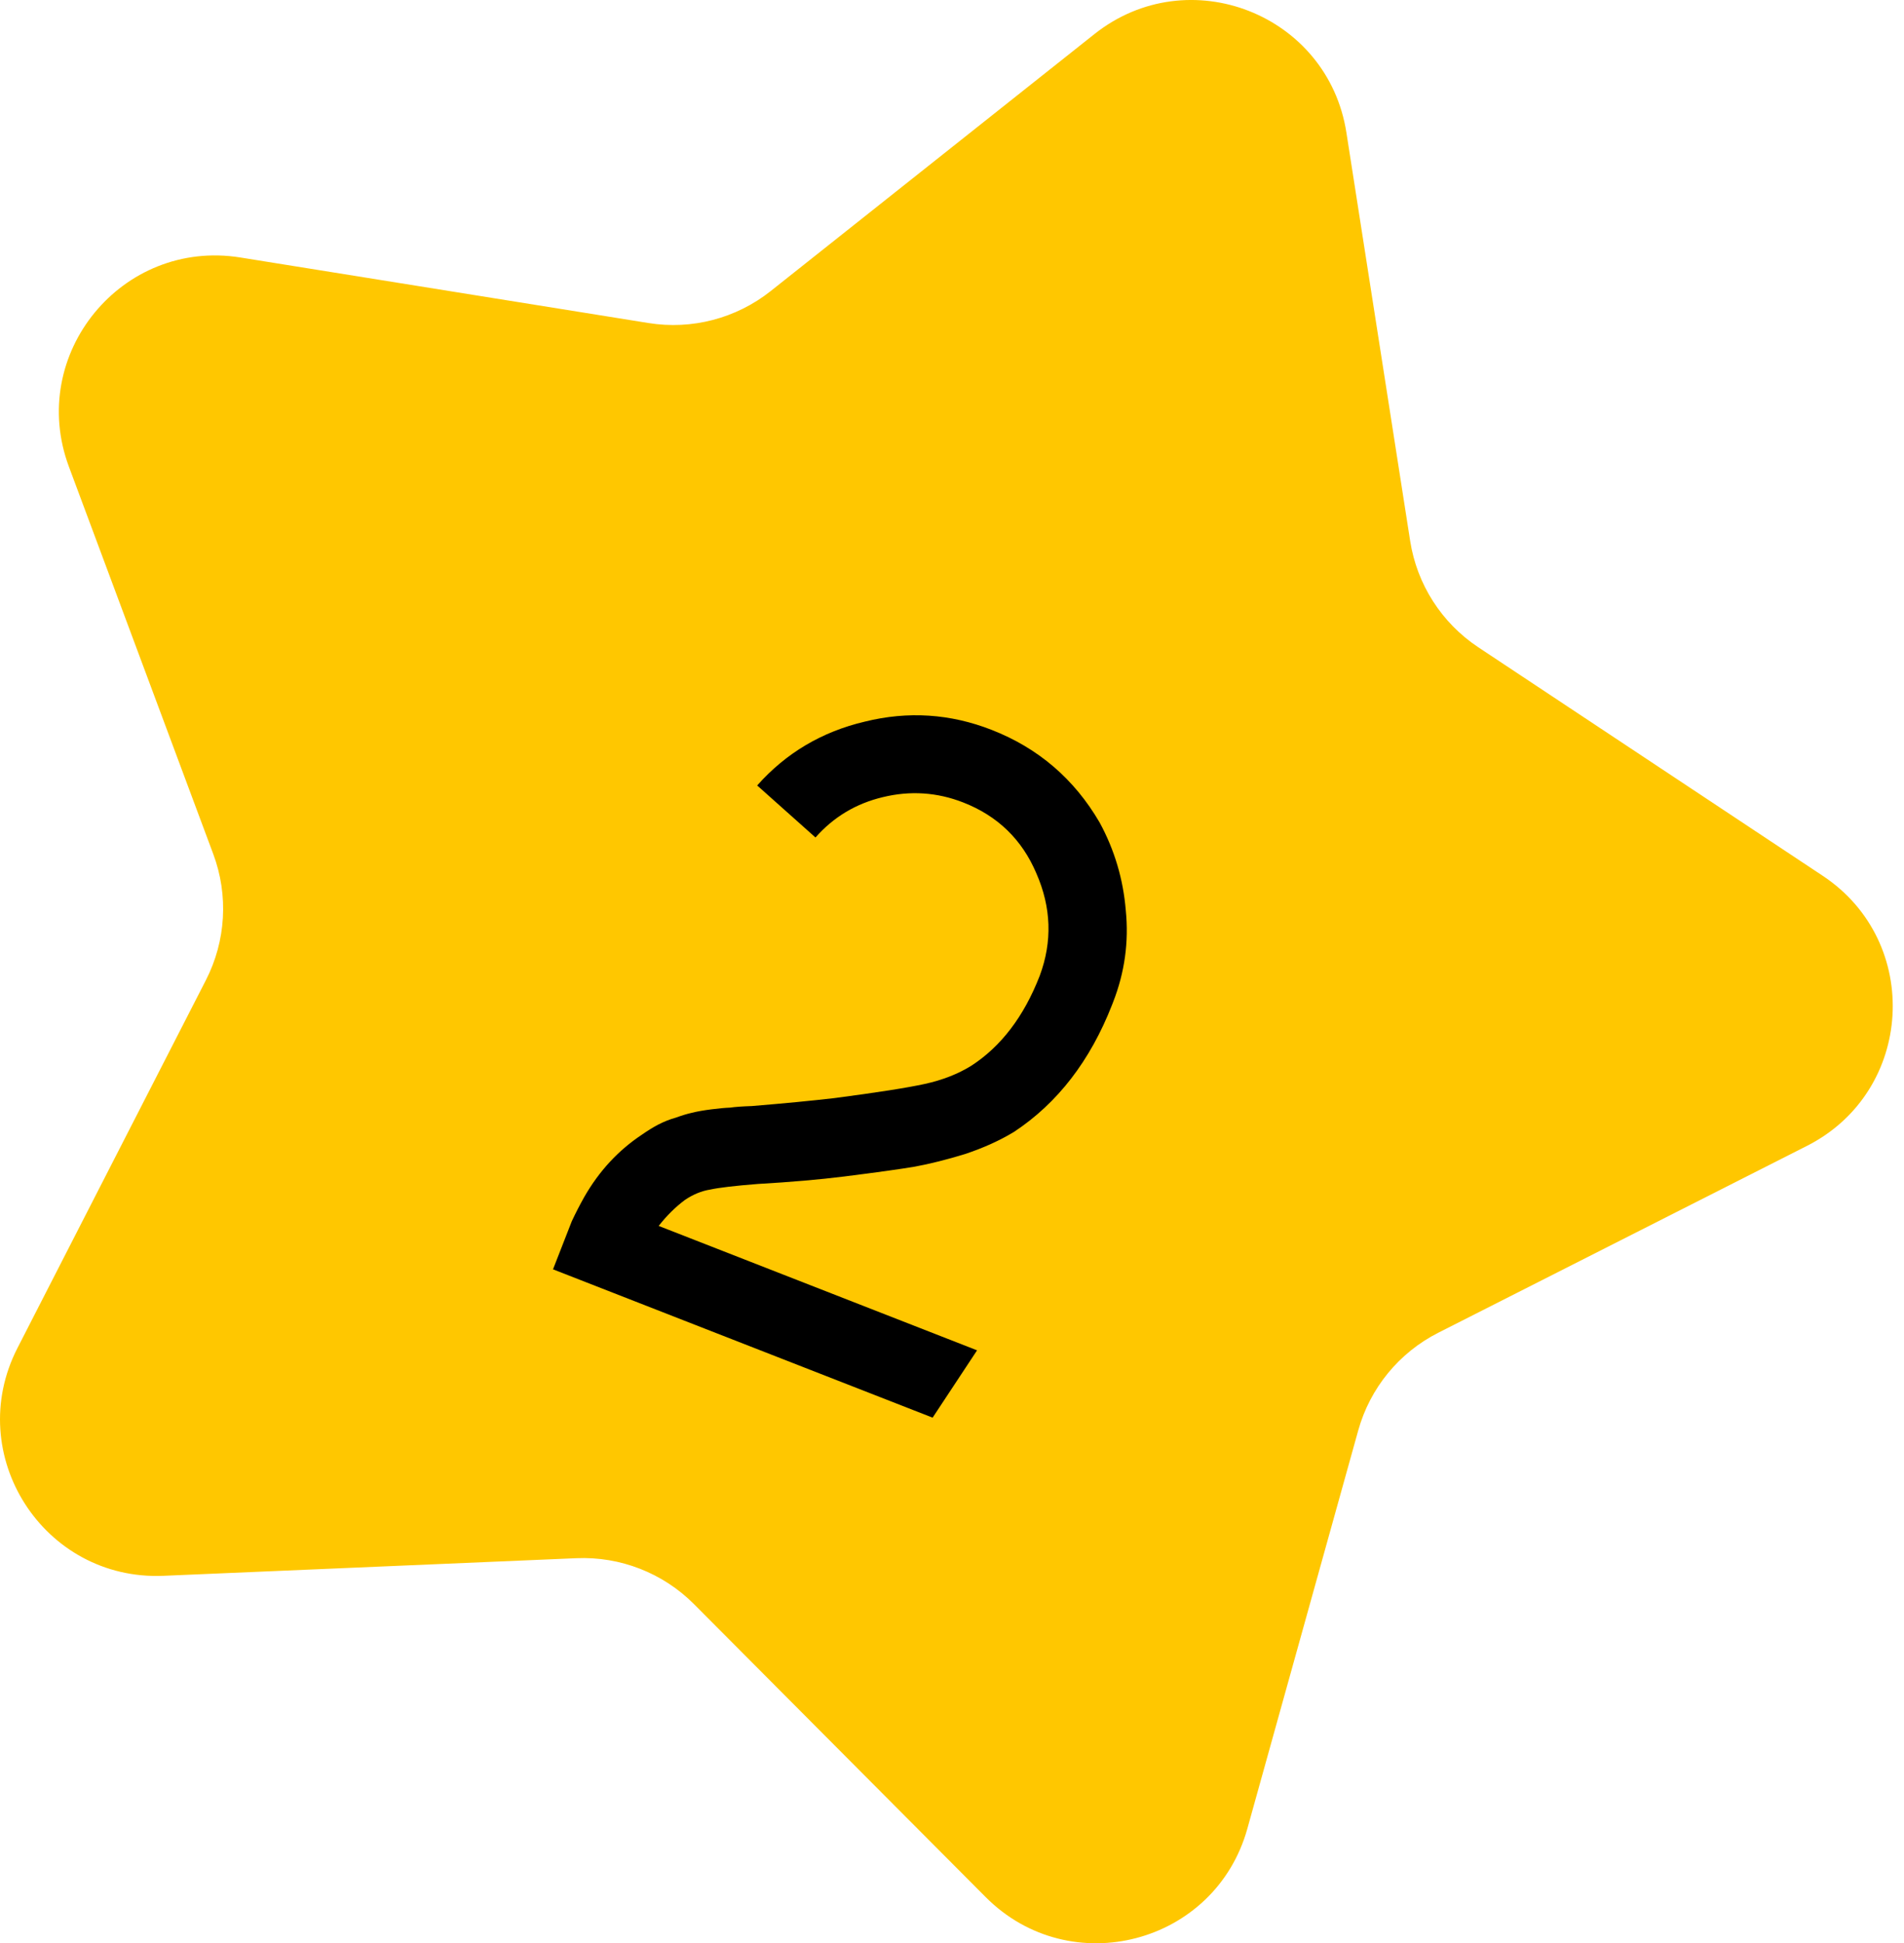
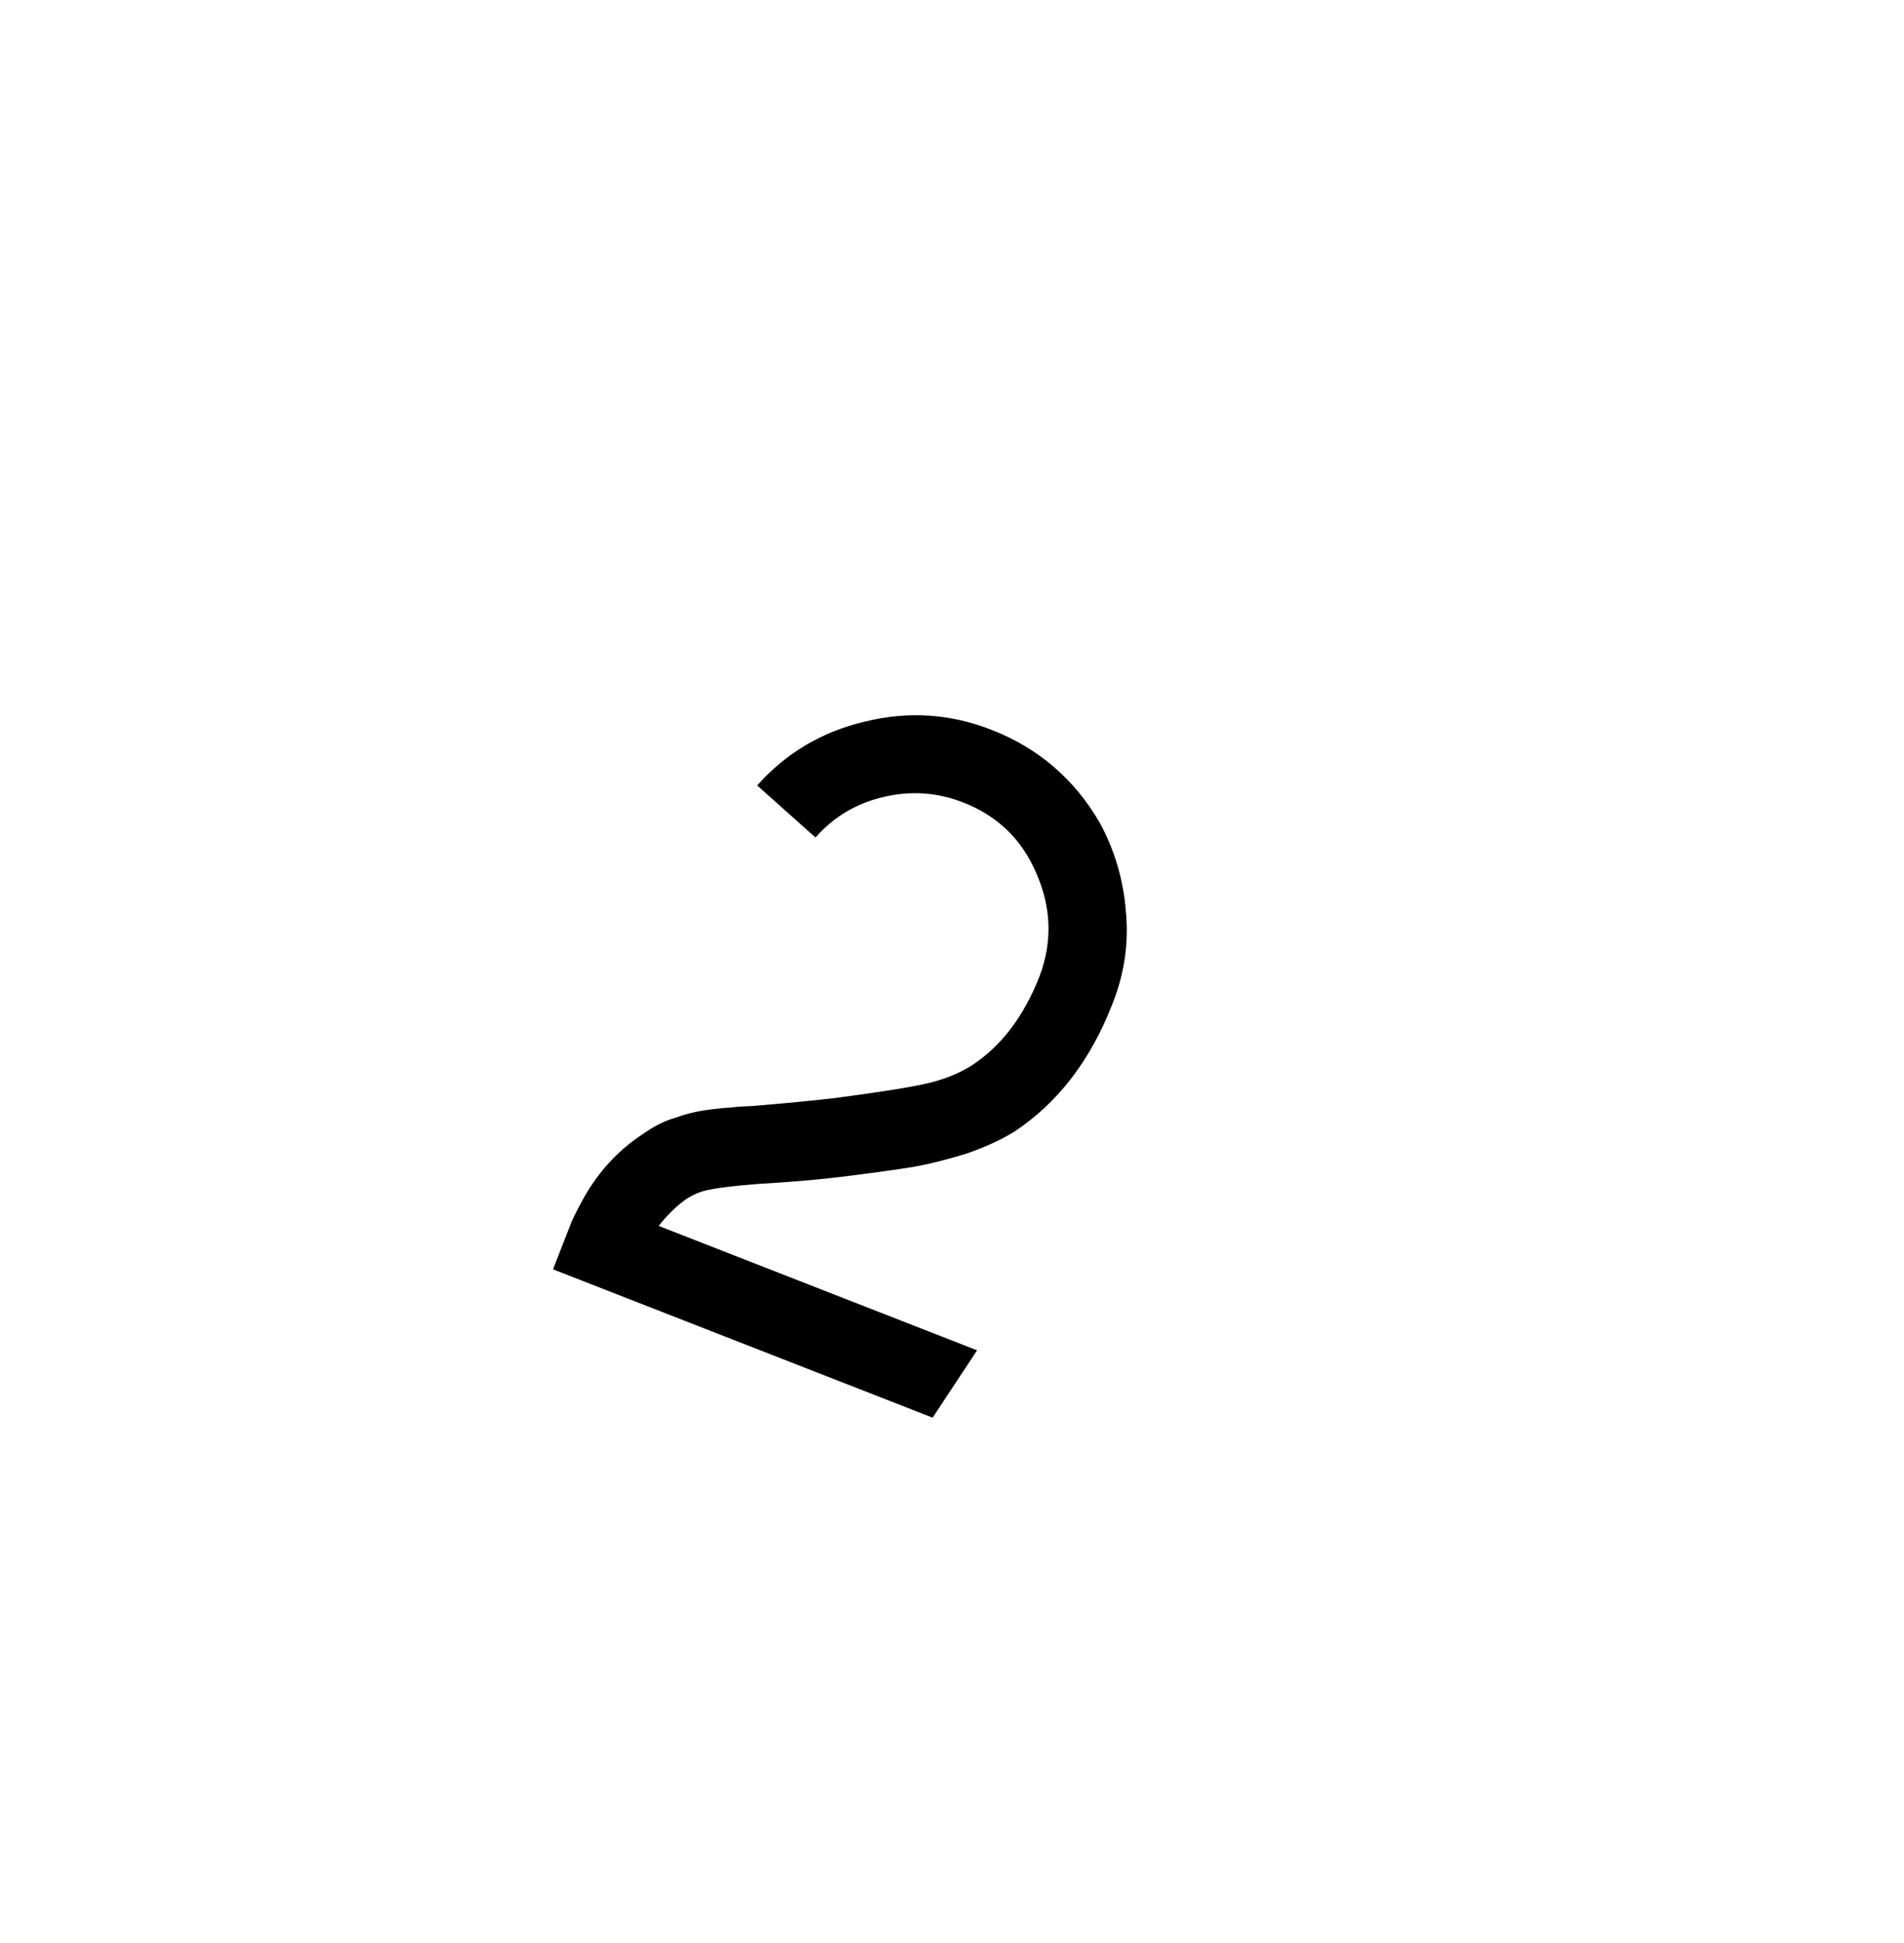
<svg xmlns="http://www.w3.org/2000/svg" width="146" height="149" viewBox="0 0 146 149" fill="none">
-   <path d="M83.922 2.613C91.127 -3.105 101.822 1.073 103.242 10.161L108.133 41.48C108.653 44.809 110.548 47.766 113.356 49.629L139.77 67.152C147.435 72.237 146.766 83.7 138.561 87.858L110.287 102.188C107.282 103.712 105.055 106.428 104.151 109.674L95.648 140.21C93.181 149.071 82.072 151.977 75.582 145.459L53.216 122.997C50.839 120.609 47.567 119.331 44.2 119.474L12.531 120.824C3.341 121.215 -2.855 111.548 1.338 103.362L15.79 75.149C17.326 72.15 17.531 68.644 16.354 65.486L5.284 35.784C2.072 27.165 9.351 18.285 18.433 19.743L49.73 24.769C53.057 25.303 56.455 24.414 59.094 22.32L83.922 2.613Z" fill="#FFC700" />
  <path d="M58.105 90.78C56.349 90.919 55.134 91.062 54.458 91.21C53.799 91.314 53.154 91.578 52.525 92.002C51.798 92.542 51.126 93.207 50.508 93.997L74.922 103.536C74.165 104.683 73.029 106.404 71.514 108.698L42.405 97.325L43.846 93.636C44.153 92.983 44.473 92.36 44.807 91.769C45.941 89.79 47.413 88.2 49.222 87C49.647 86.703 50.055 86.45 50.446 86.242C50.899 86.006 51.356 85.824 51.819 85.696C52.299 85.522 52.708 85.399 53.046 85.325C53.447 85.223 53.945 85.135 54.542 85.059C55.139 84.983 55.62 84.939 55.985 84.927C56.368 84.87 56.925 84.83 57.656 84.806C60.159 84.599 62.275 84.395 64.002 84.194C67.262 83.766 69.568 83.405 70.921 83.109C72.273 82.812 73.46 82.348 74.48 81.716C76.759 80.236 78.501 77.953 79.707 74.868L79.733 74.801C80.702 72.19 80.614 69.578 79.47 66.966C78.37 64.372 76.501 62.56 73.863 61.529C71.851 60.743 69.791 60.608 67.682 61.124C65.635 61.613 63.919 62.643 62.532 64.214L58.06 60.225C60.269 57.738 63.019 56.106 66.312 55.331C69.621 54.511 72.864 54.721 76.038 55.962C79.615 57.36 82.376 59.727 84.319 63.063C85.459 65.158 86.128 67.403 86.326 69.8C86.568 72.214 86.243 74.561 85.352 76.841C85.335 76.886 85.317 76.931 85.3 76.976L85.274 77.043C83.597 81.335 81.091 84.583 77.757 86.785C76.674 87.444 75.422 88.011 73.999 88.486C72.594 88.916 71.308 89.239 70.142 89.453C69.038 89.64 67.24 89.891 64.746 90.205C62.849 90.443 60.635 90.635 58.105 90.78Z" fill="black" />
</svg>